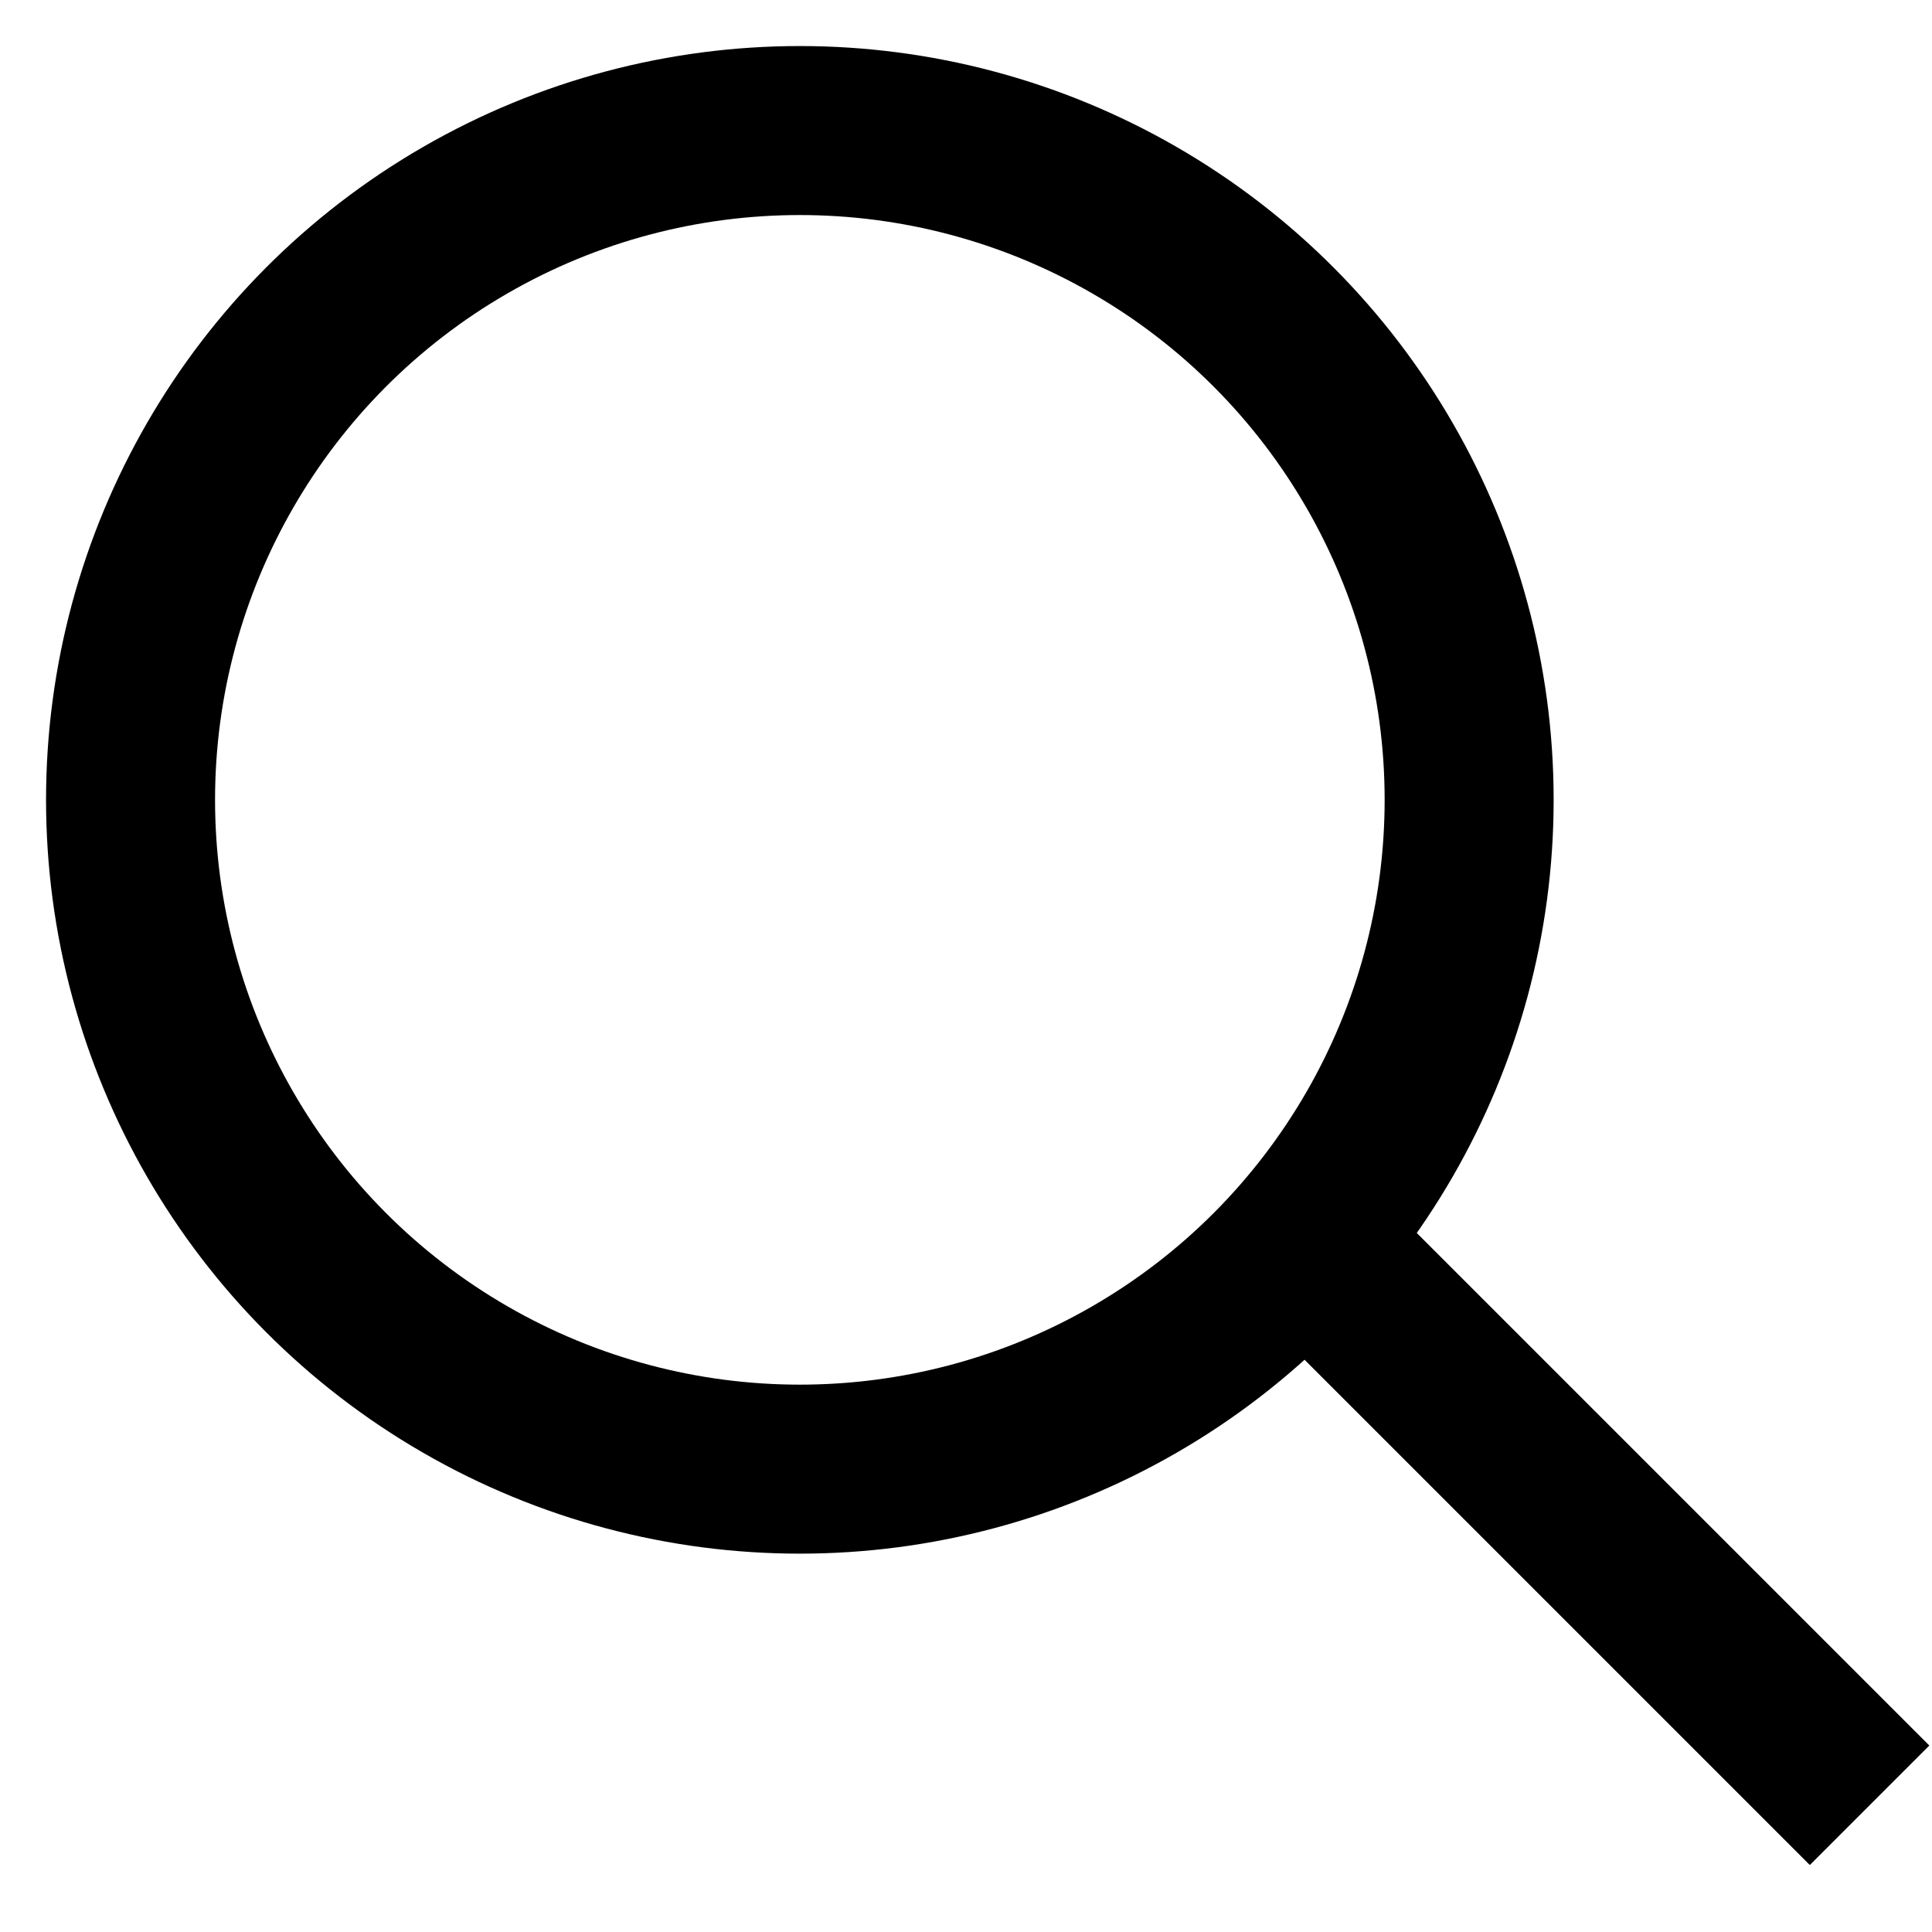
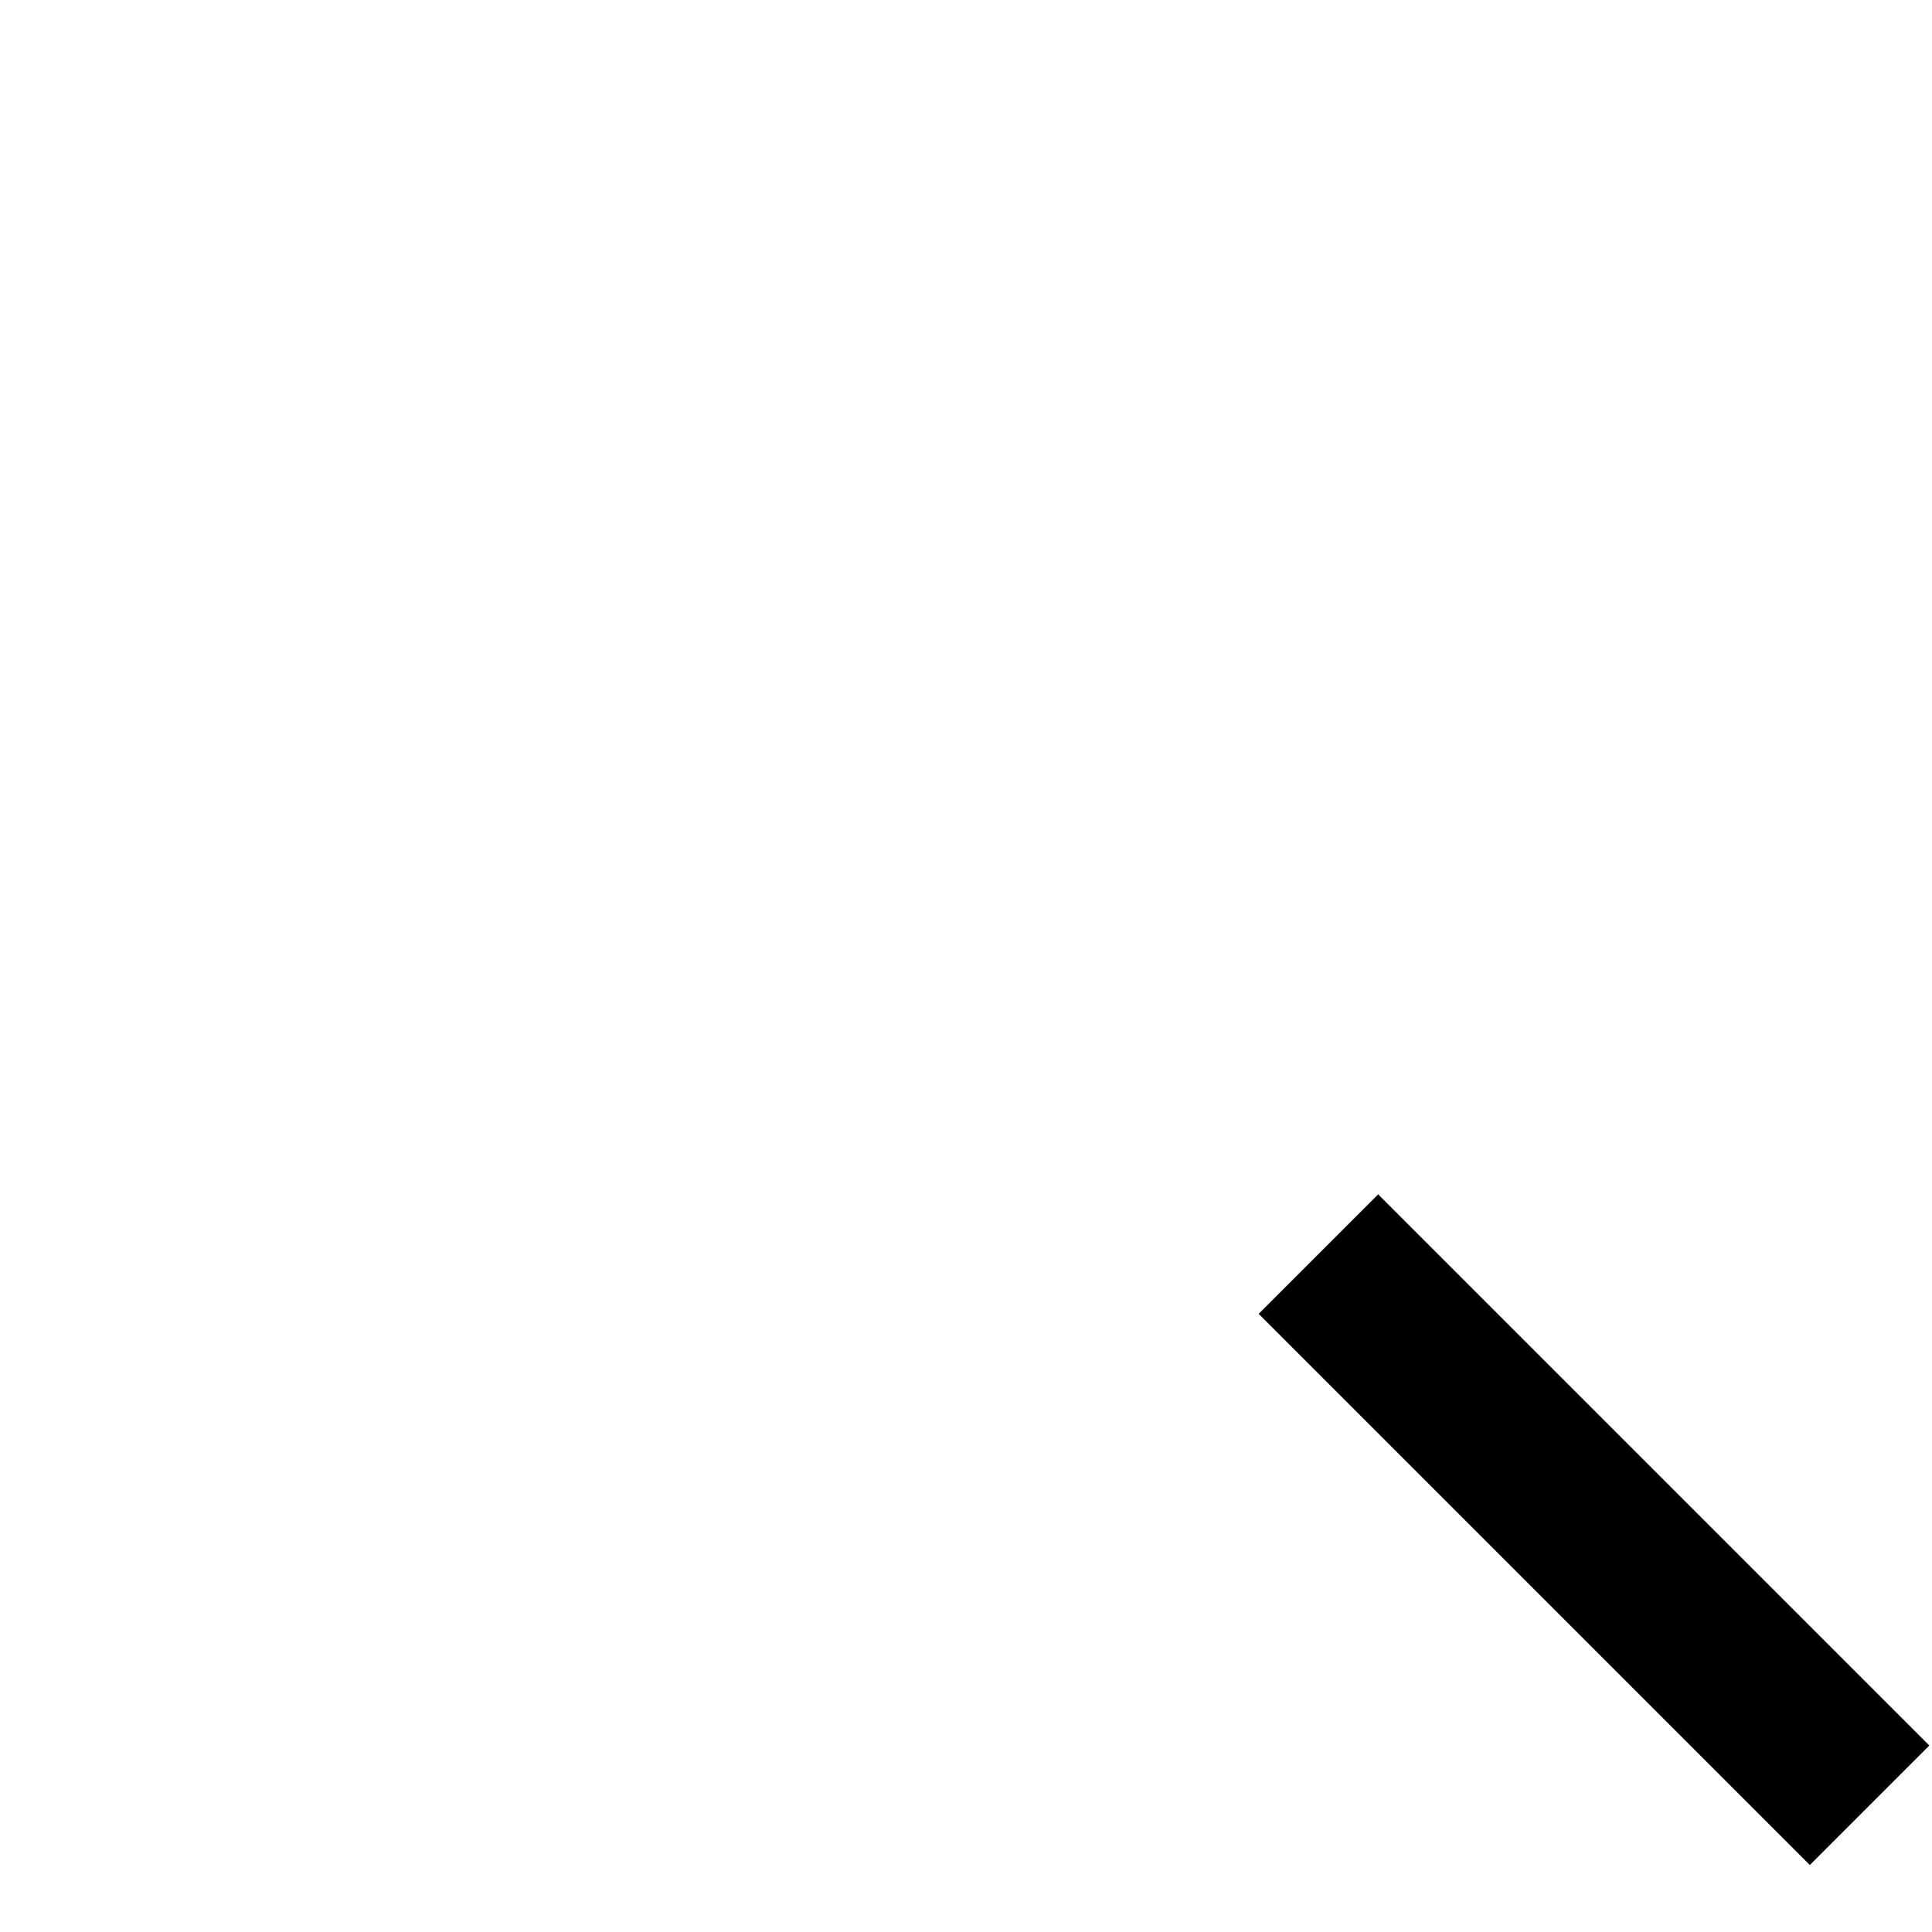
<svg xmlns="http://www.w3.org/2000/svg" width="21px" height="21px" viewBox="0 0 21 21" version="1.1">
  <title>6DA24D3F-5B1D-420E-9233-BF3CCF3EFEA5@1.00x</title>
  <g id="Iconography-" stroke="none" stroke-width="1" fill="none" fill-rule="evenodd">
    <g id="Icons" transform="translate(-487, -317)" stroke="#000000">
      <g id="Icon/Search/24px-" transform="translate(486.5, 316)">
        <g id="Group-21-Copy-2" transform="translate(1, 1.5)">
-           <circle id="Oval" stroke-width="1.837" cx="8.194" cy="8.194" r="7.275" />
          <line x1="14.48" y1="13.781" x2="19.172" y2="18.473" id="Line-18" stroke-width="1.837" stroke-linecap="square" />
        </g>
      </g>
    </g>
  </g>
</svg>